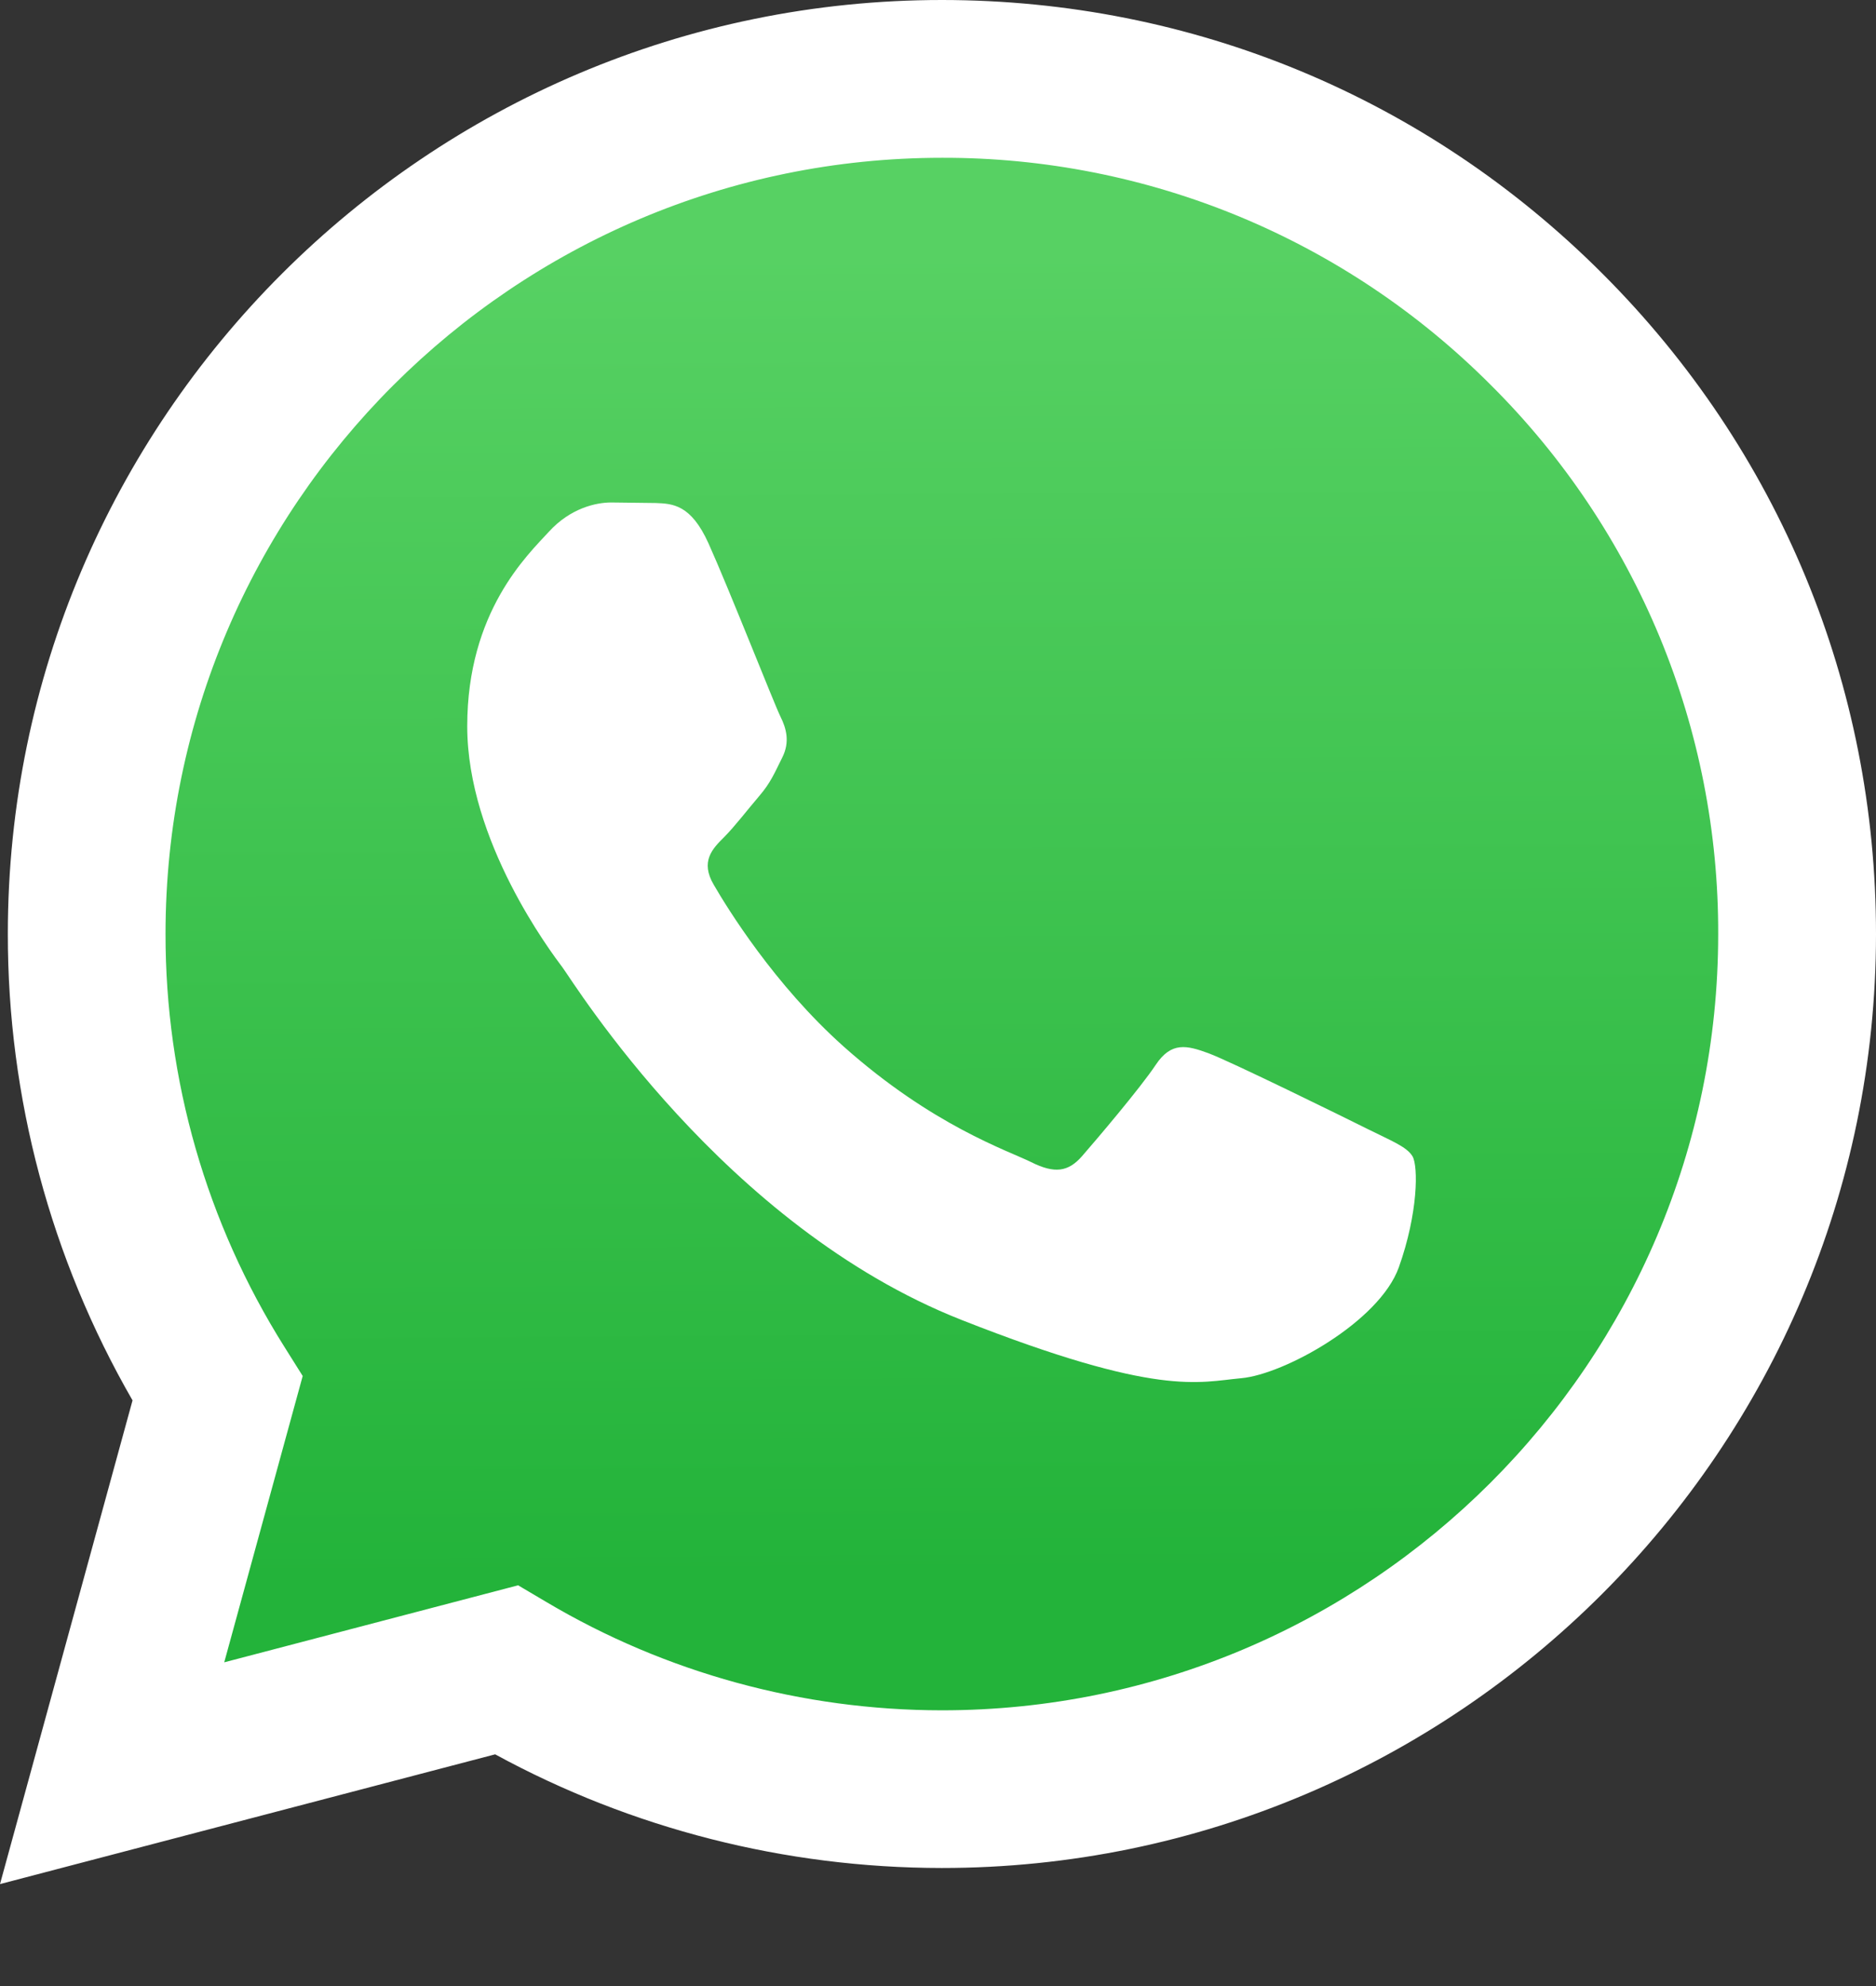
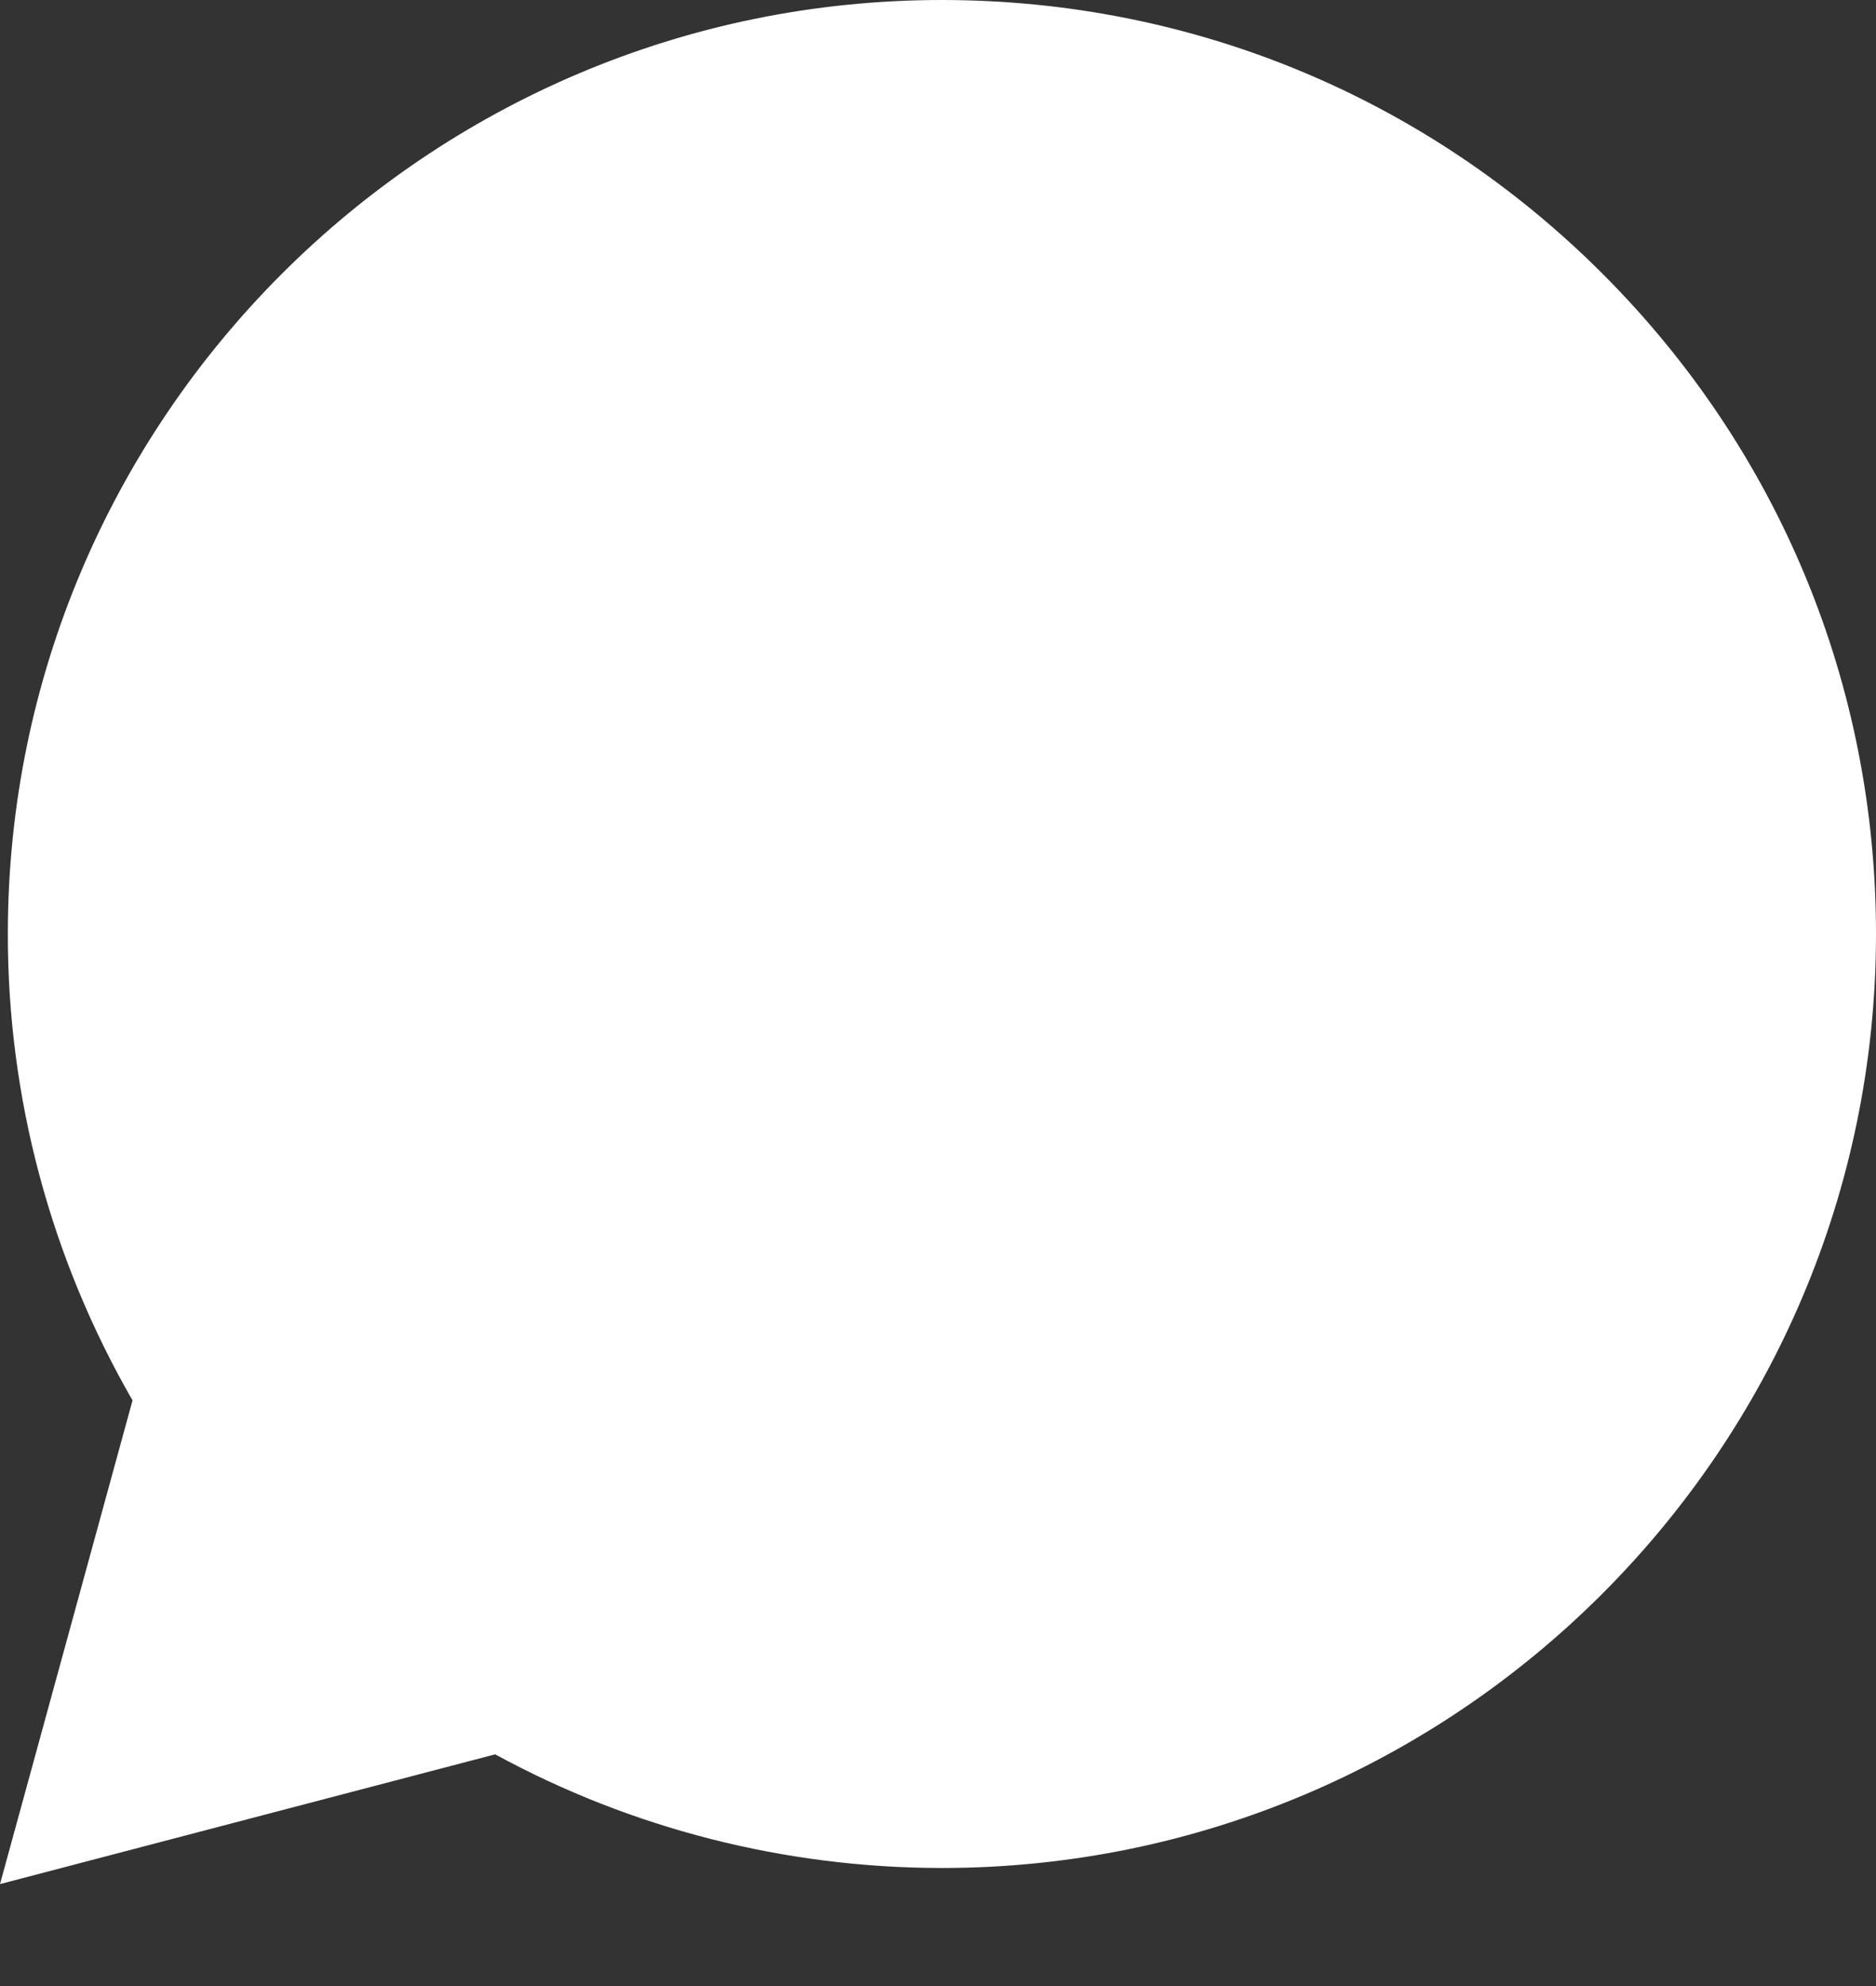
<svg xmlns="http://www.w3.org/2000/svg" width="17" height="18" viewBox="0 0 17 18" fill="none">
  <rect x="0" y="0" width="17" height="18" fill="#333333" stroke="none" />
  <path d="M0 17.076L1.201 12.692C0.459 11.405 0.069 9.946 0.071 8.461C0.073 3.796 3.87 0 8.536 0C10.8 0.001 12.925 0.882 14.523 2.482C16.121 4.081 17.001 6.207 17 8.468C16.998 13.133 13.2 16.93 8.535 16.93H8.532C7.115 16.929 5.723 16.574 4.487 15.9L0 17.076Z" fill="white" />
-   <path d="M8.538 1.43C4.657 1.43 1.501 4.584 1.5 8.462C1.498 9.786 1.871 11.084 2.576 12.205L2.743 12.471L2.032 15.066L4.695 14.368L4.952 14.52C6.032 15.161 7.27 15.5 8.533 15.501H8.535C12.413 15.501 15.569 12.346 15.57 8.468C15.573 7.544 15.393 6.628 15.04 5.774C14.686 4.92 14.167 4.144 13.512 3.492C12.86 2.837 12.085 2.317 11.232 1.963C10.378 1.609 9.462 1.428 8.538 1.43Z" fill="url(#paint0_linear_3936_19610)" />
-   <path fill-rule="evenodd" clip-rule="evenodd" d="M6.42 4.924C6.261 4.572 6.095 4.565 5.944 4.559L5.539 4.554C5.398 4.554 5.168 4.607 4.975 4.818C4.781 5.03 4.234 5.542 4.234 6.582C4.234 7.623 4.992 8.628 5.098 8.769C5.203 8.911 6.561 11.114 8.711 11.962C10.497 12.666 10.861 12.526 11.249 12.491C11.637 12.456 12.5 11.979 12.676 11.486C12.852 10.992 12.852 10.569 12.8 10.48C12.747 10.392 12.606 10.339 12.394 10.233C12.182 10.127 11.143 9.616 10.949 9.545C10.755 9.474 10.614 9.439 10.473 9.651C10.332 9.863 9.927 10.339 9.804 10.48C9.68 10.621 9.557 10.639 9.345 10.533C9.134 10.428 8.452 10.204 7.644 9.484C7.016 8.923 6.591 8.231 6.468 8.019C6.344 7.808 6.455 7.693 6.561 7.588C6.656 7.493 6.772 7.341 6.878 7.217C6.984 7.094 7.019 7.005 7.089 6.865C7.16 6.724 7.125 6.6 7.072 6.494C7.019 6.388 6.608 5.342 6.42 4.924Z" fill="white" />
  <defs>
    <linearGradient id="paint0_linear_3936_19610" x1="8.392" y1="2.274" x2="8.463" y2="14.299" gradientUnits="userSpaceOnUse">
      <stop stop-color="#57D163" />
      <stop offset="1" stop-color="#23B33A" />
    </linearGradient>
  </defs>
</svg>